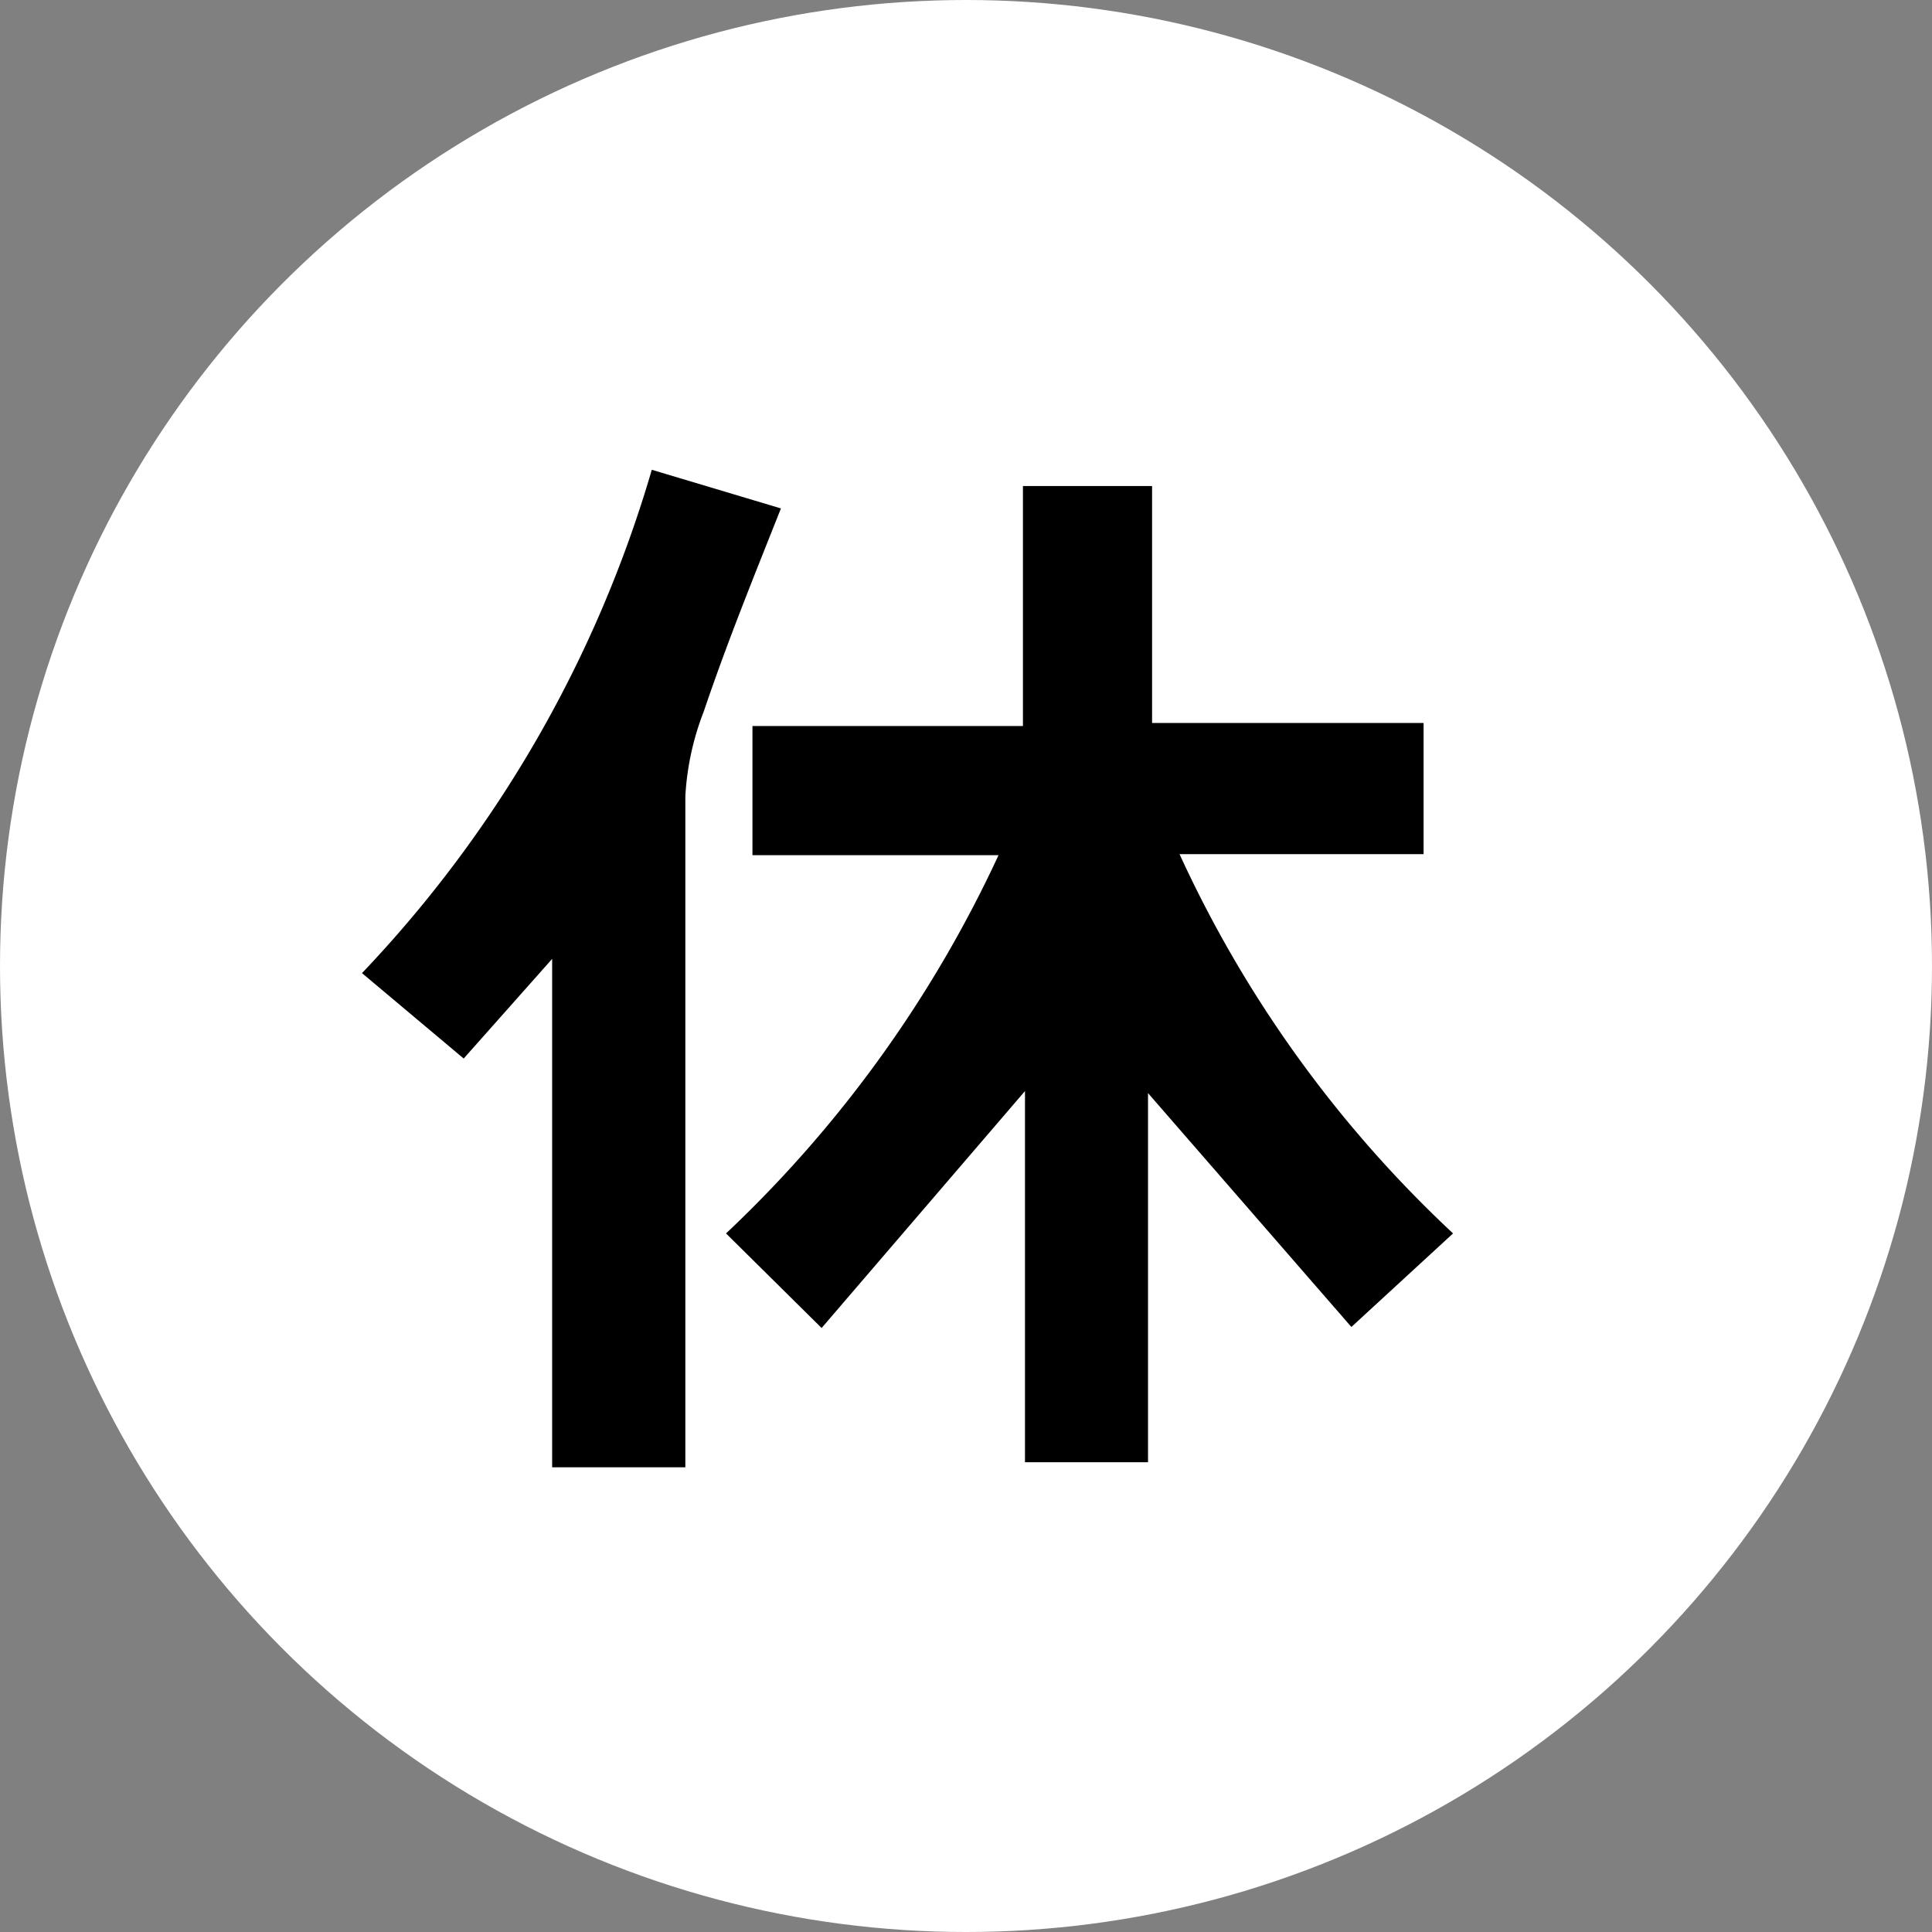
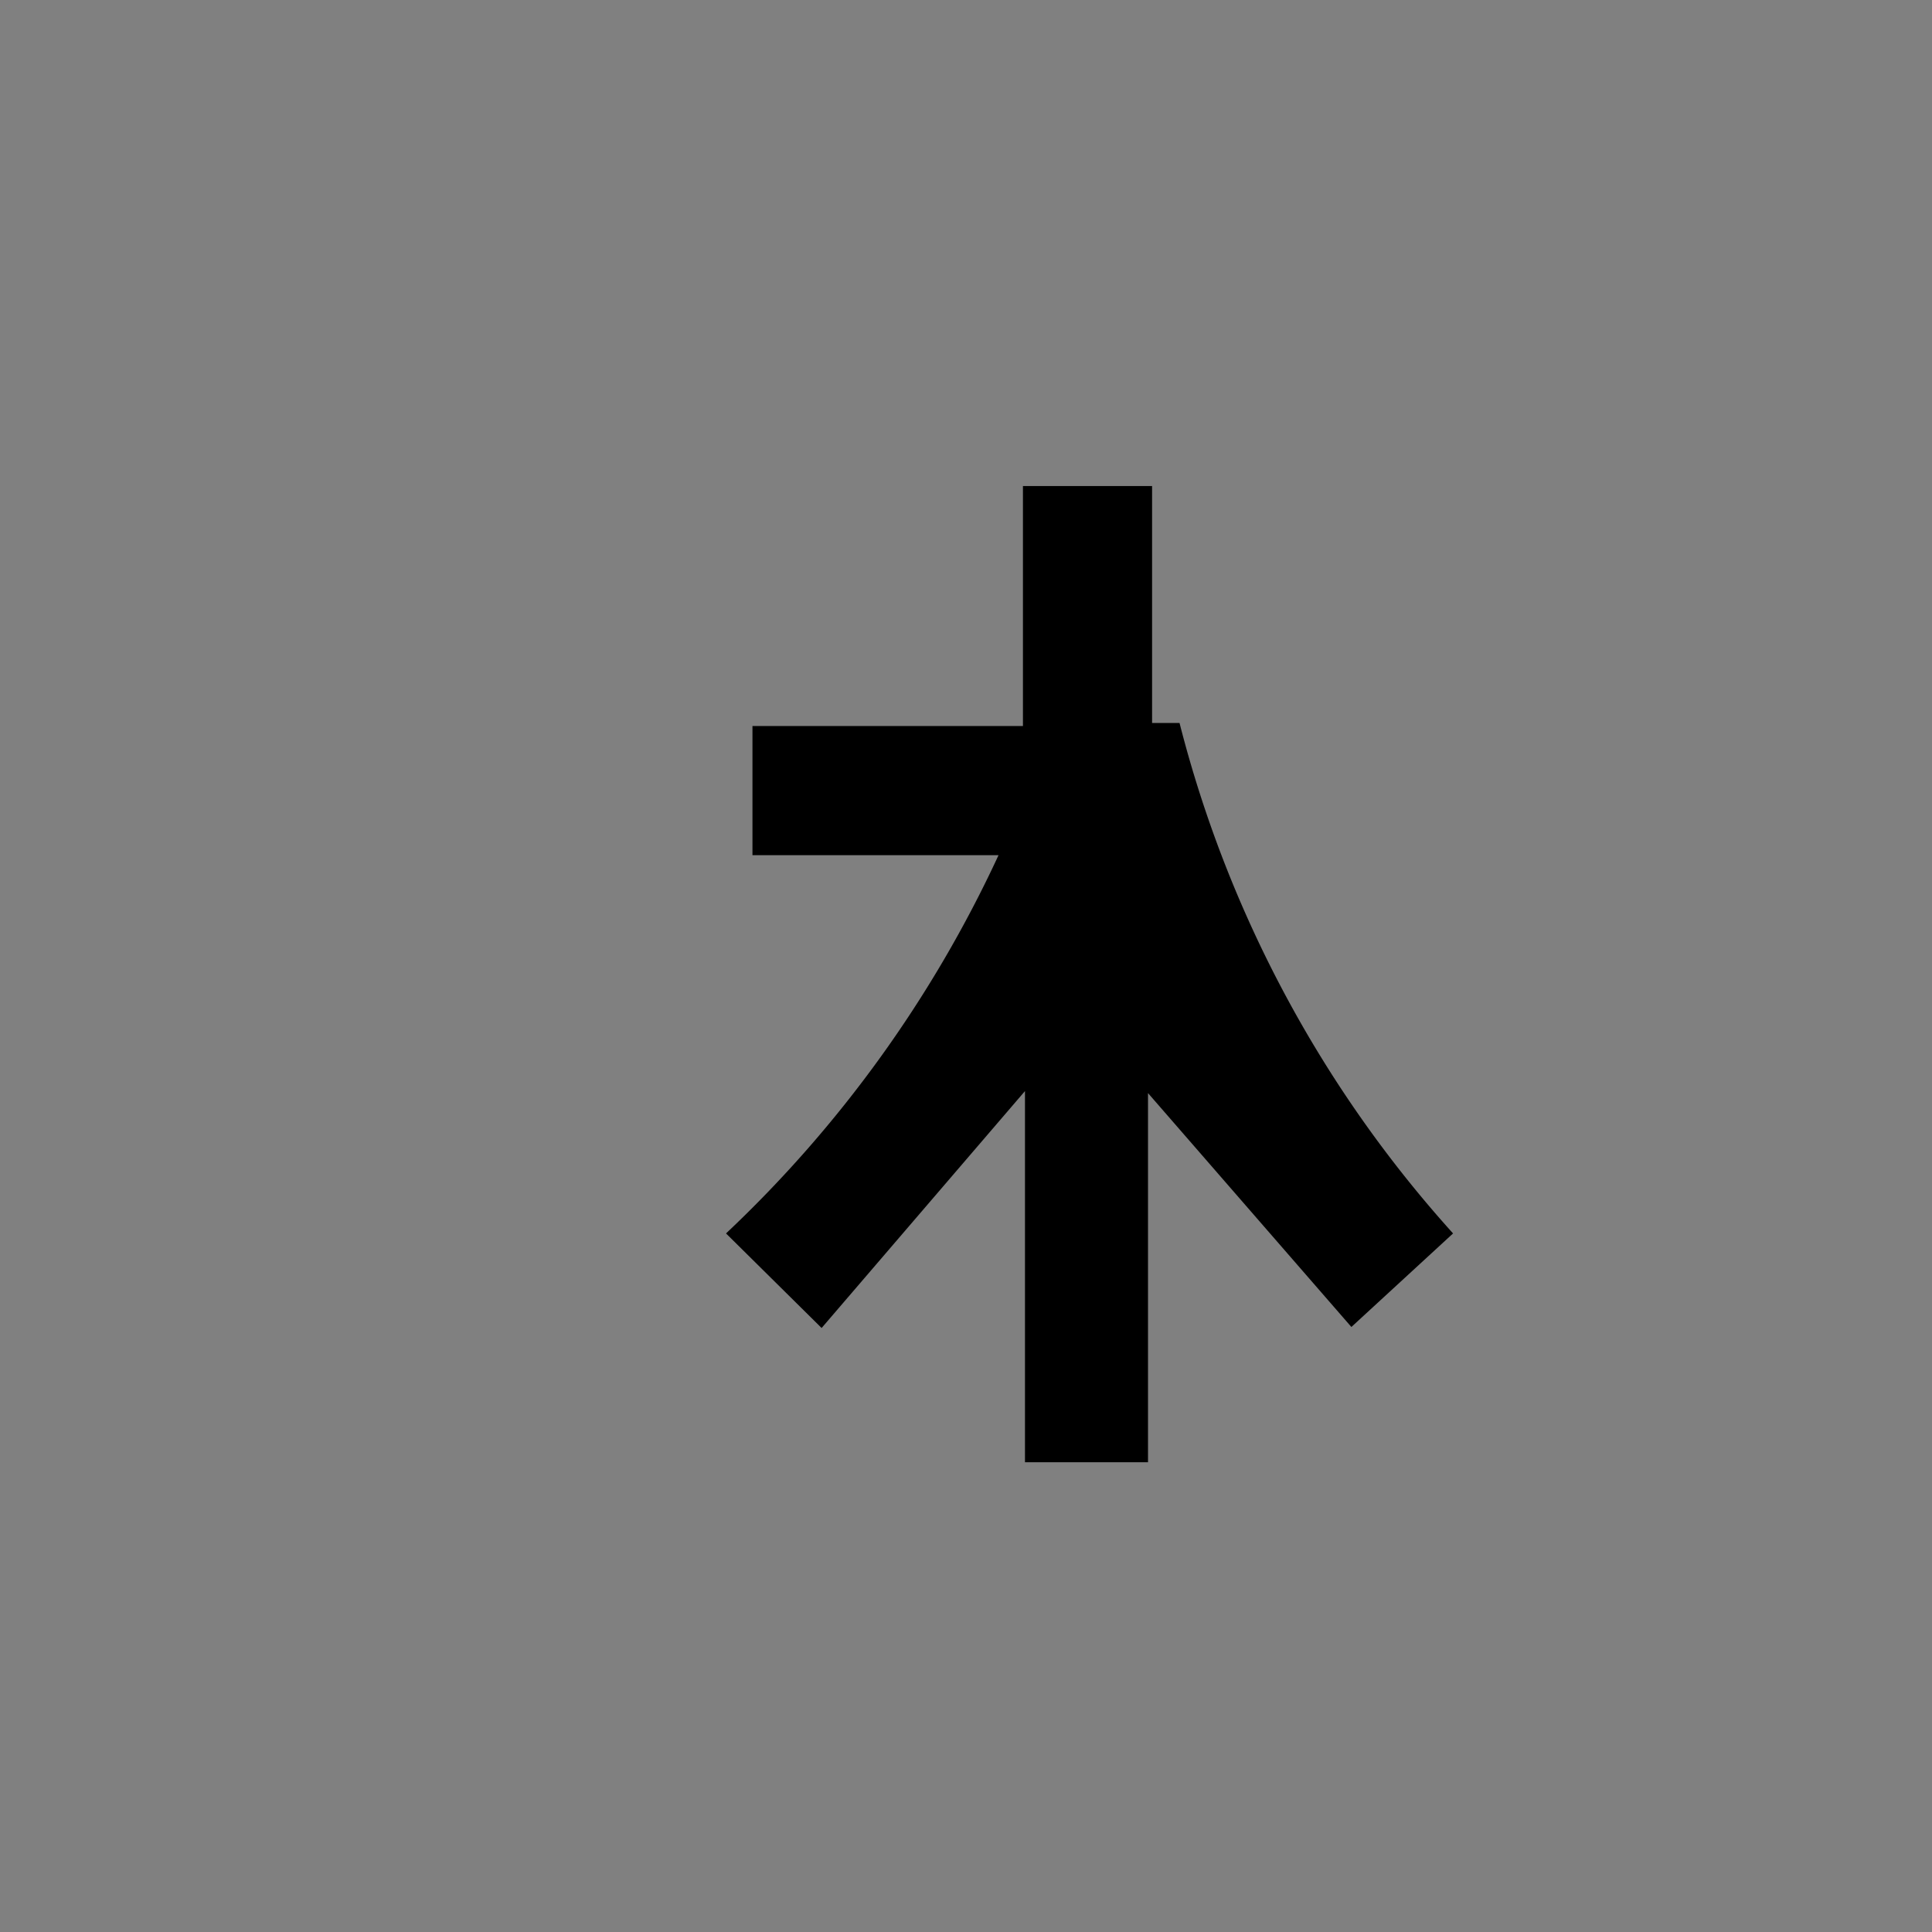
<svg xmlns="http://www.w3.org/2000/svg" viewBox="0 0 19 19">
  <rect x="0" y="0" width="19" height="19" fill="#808080" stroke="none" />
  <defs>
    <style>.cls-1{fill:#fff;}</style>
  </defs>
  <g id="レイヤー_2" data-name="レイヤー 2">
    <g id="デザイン">
-       <circle class="cls-1" cx="9.5" cy="9.5" r="9.5" />
-       <path d="M14.29,12.13l-1,.92-2-2.3v3.63H10.08V10.73l-2,2.33-.94-.93A12.09,12.09,0,0,0,9.82,8.41H7.4V7.14h2.66V4.78h1.27V7.11H14V8.4H11.6A11.86,11.86,0,0,0,14.29,12.13Z" />
-       <path d="M4.56,10.41l-1-.84A12.09,12.09,0,0,0,6.41,4.62L7.68,5c-.27.68-.53,1.32-.76,2a2.69,2.69,0,0,0-.18.83c0,2,0,4.09,0,6.13v.47H5.43v-5Z" />
+       <path d="M14.29,12.13l-1,.92-2-2.3v3.63H10.08V10.73l-2,2.33-.94-.93A12.09,12.09,0,0,0,9.82,8.41H7.4V7.14h2.66V4.78h1.27V7.11H14H11.6A11.86,11.86,0,0,0,14.29,12.13Z" />
    </g>
  </g>
</svg>